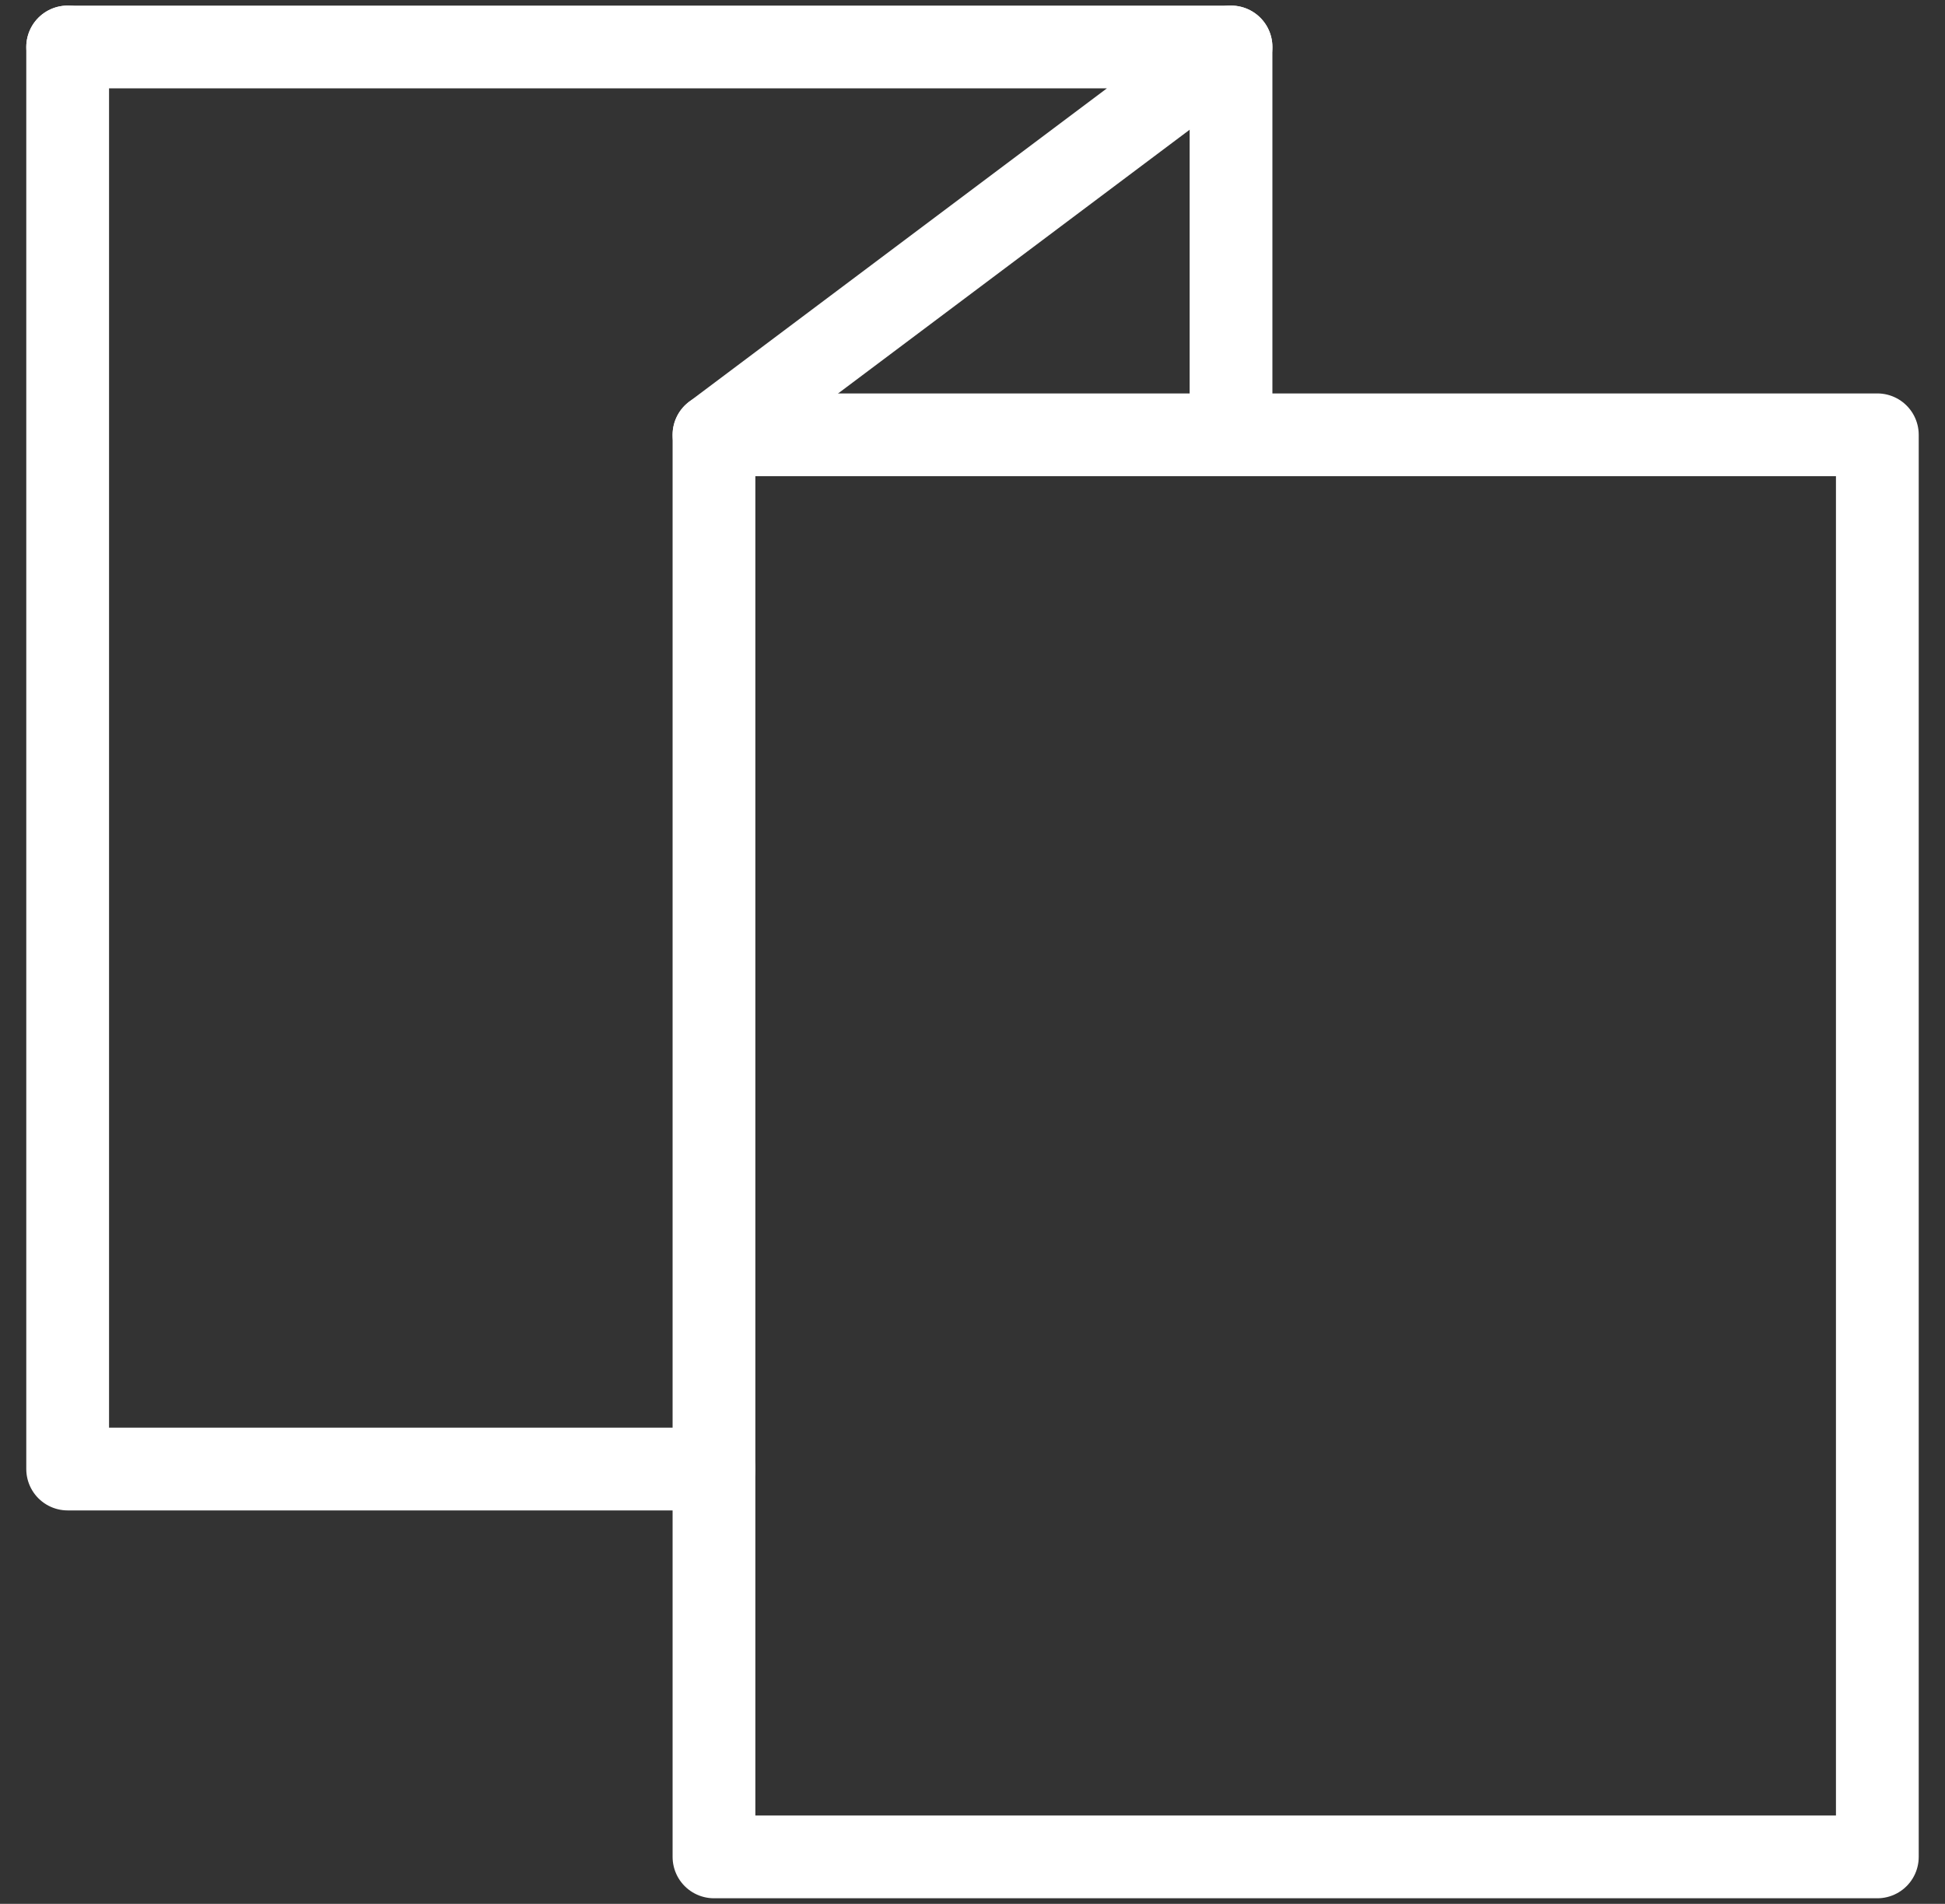
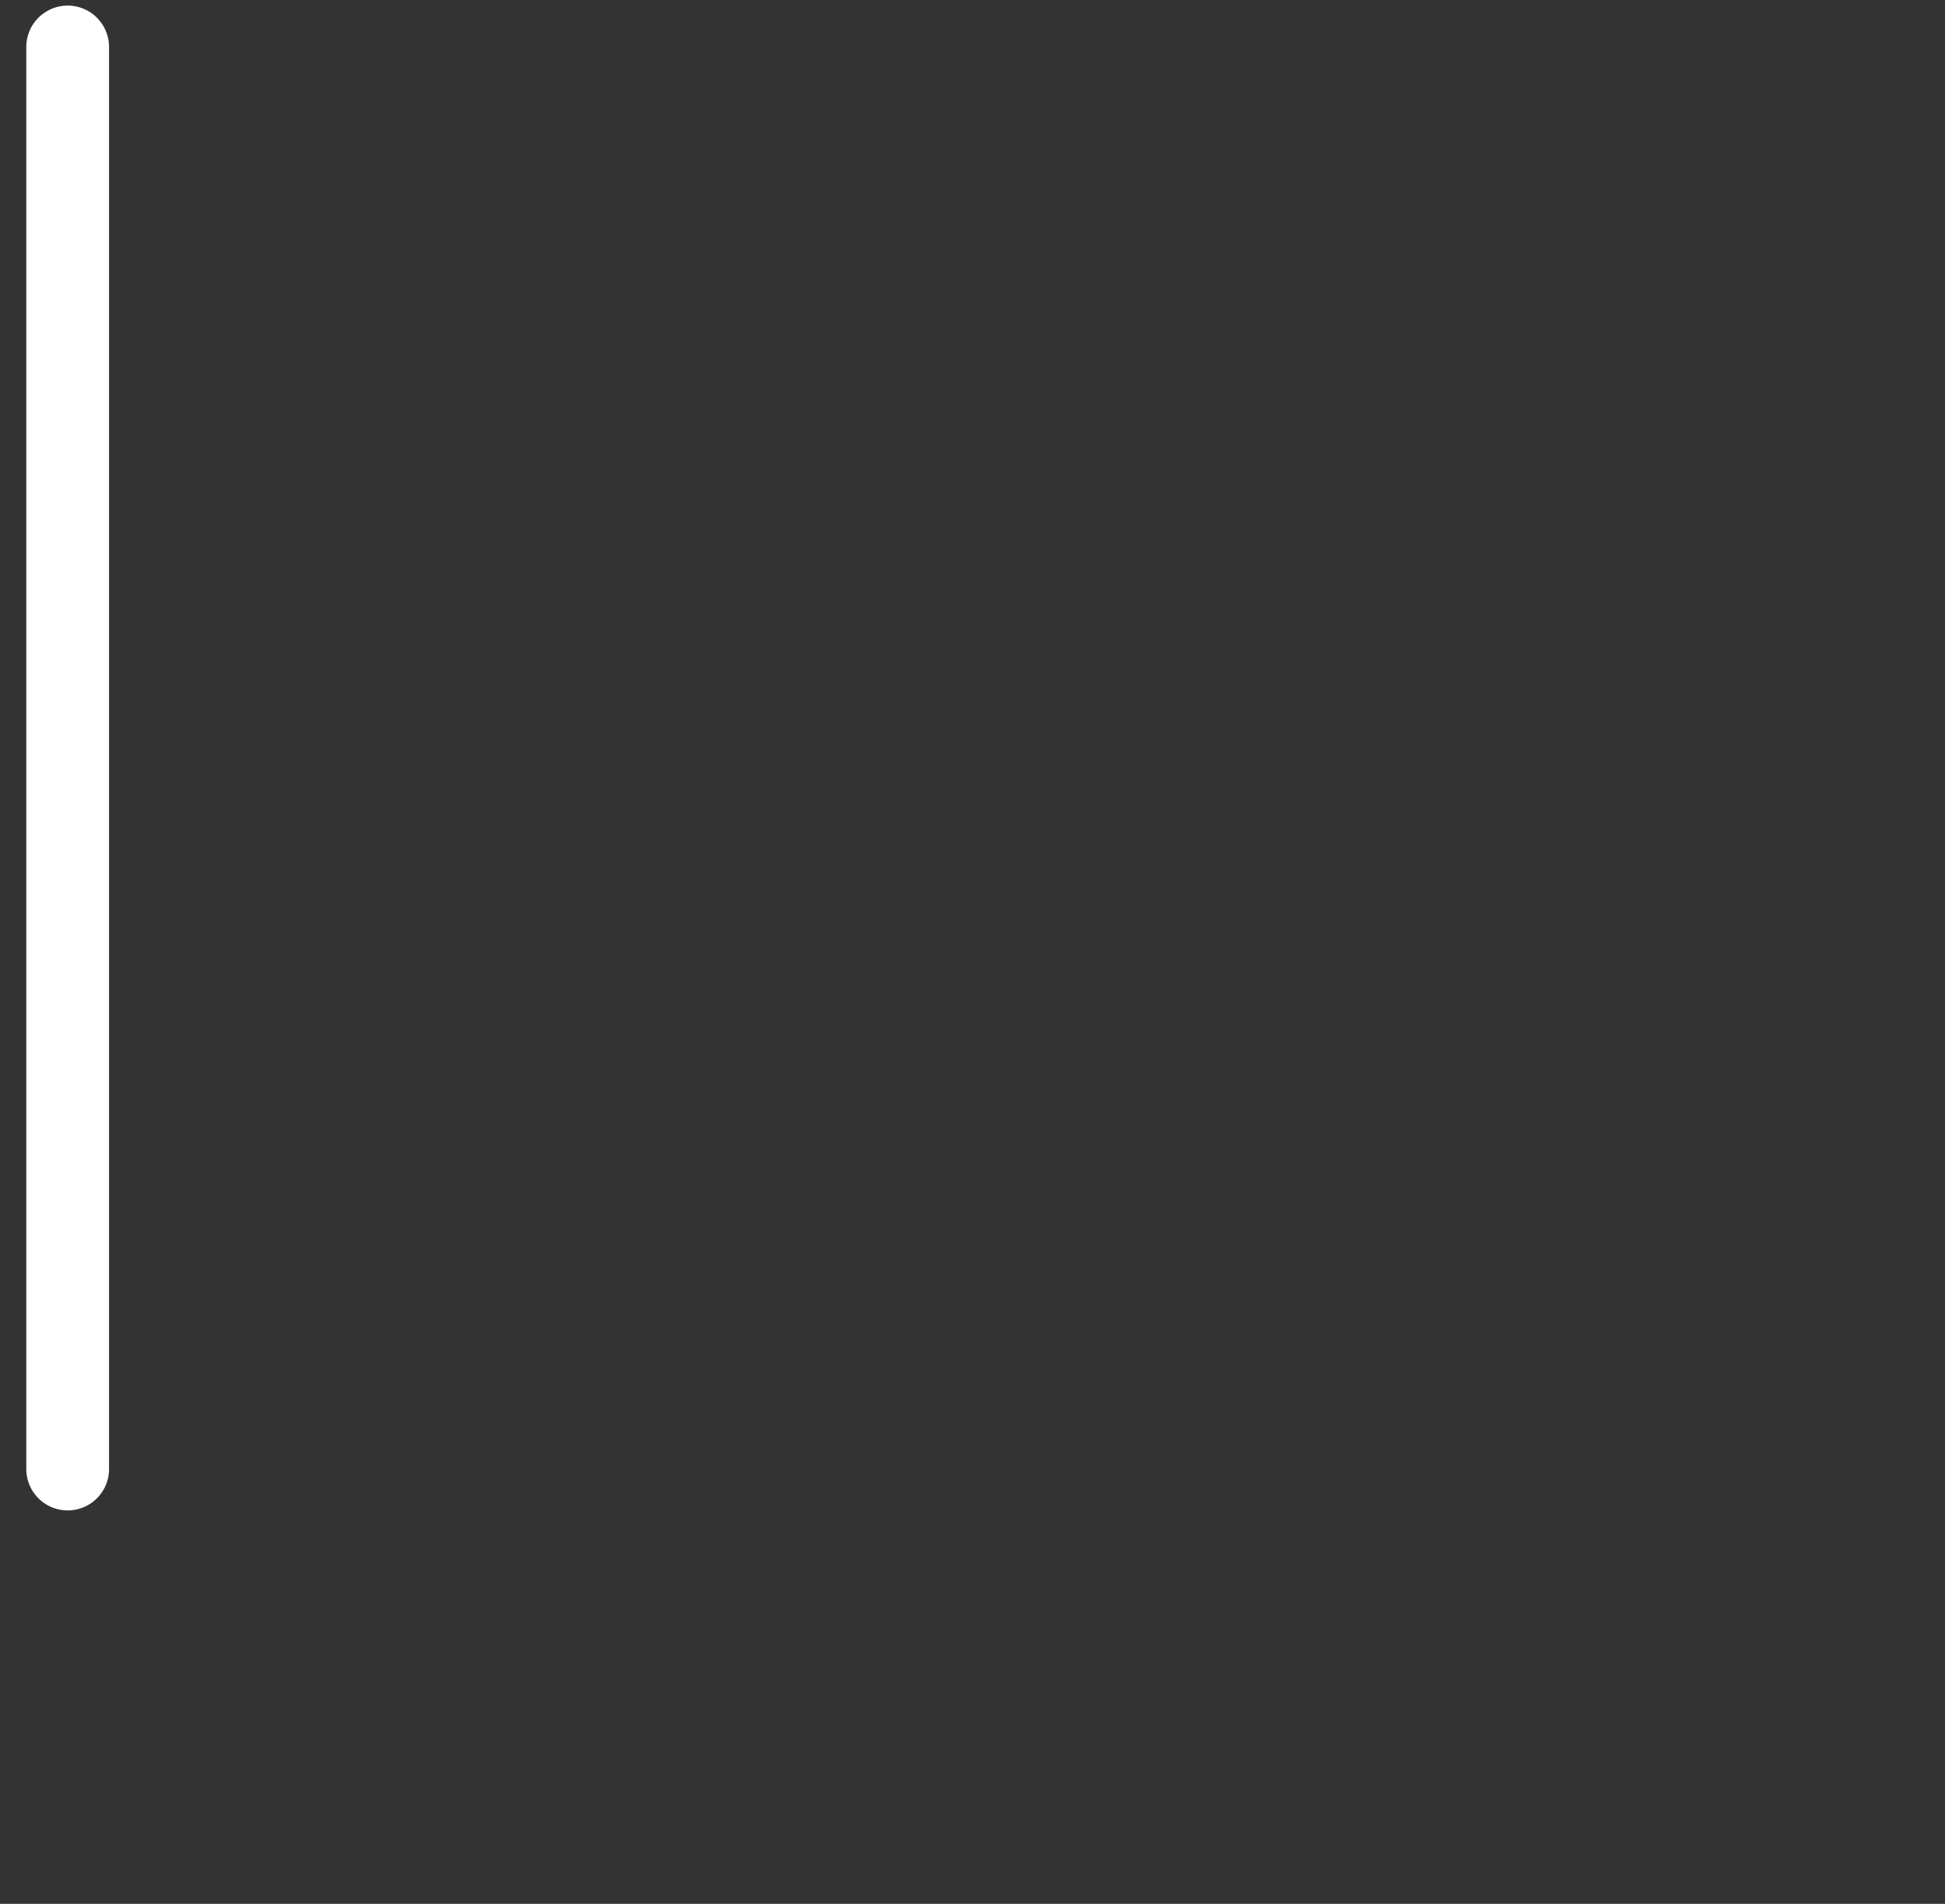
<svg xmlns="http://www.w3.org/2000/svg" width="47" height="46" viewBox="0 0 47 46" fill="none">
  <rect x="0" y="0" width="47" height="46" fill="#333333" stroke="none" />
-   <path d="M1.635 1.135H29.747L17.253 10.506" stroke="white" stroke-width="2" stroke-linecap="round" stroke-linejoin="round" />
-   <path d="M1.635 1.135L1.635 35.494H17.253" stroke="white" stroke-width="2" stroke-linecap="round" stroke-linejoin="round" />
-   <path d="M17.253 10.506H45.365V44.865H17.253V10.506Z" stroke="white" stroke-width="2" stroke-linecap="round" stroke-linejoin="round" />
-   <path d="M29.747 1.135V10.506" stroke="white" stroke-width="2" stroke-linecap="round" stroke-linejoin="round" />
+   <path d="M1.635 1.135L1.635 35.494" stroke="white" stroke-width="2" stroke-linecap="round" stroke-linejoin="round" />
</svg>